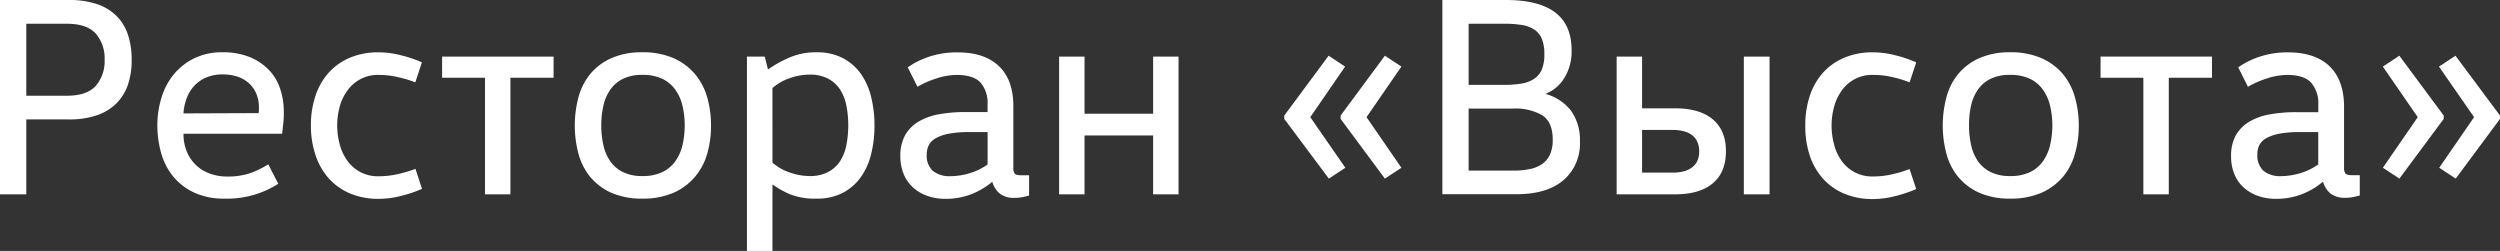
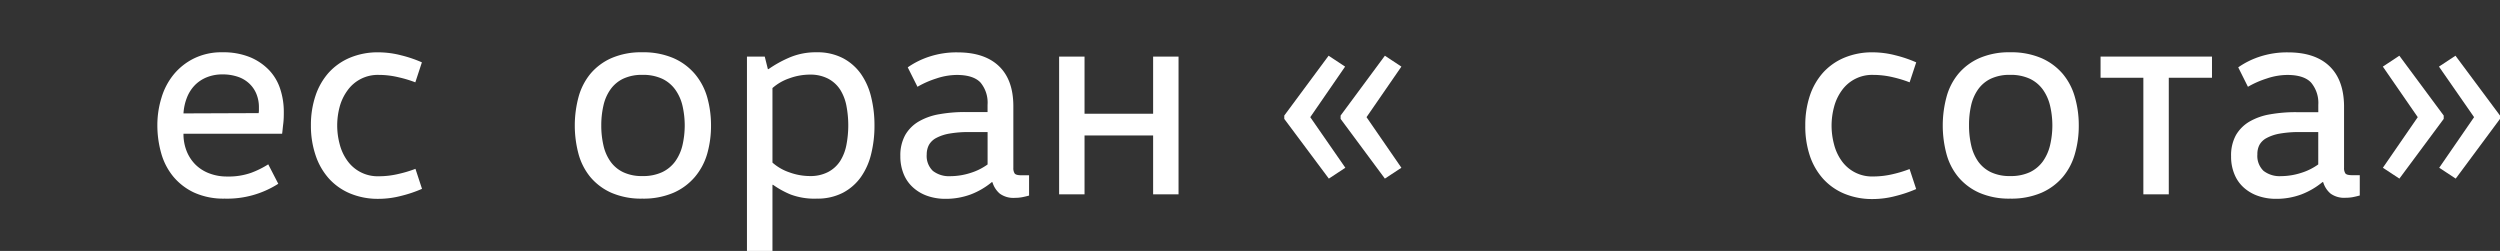
<svg xmlns="http://www.w3.org/2000/svg" viewBox="0 0 605.79 60.8">
  <rect x="0" y="0" width="605.79" height="60.8" fill="#333333" stroke="none" />
  <title>Ресурс 6</title>
  <g id="Слой_2" data-name="Слой 2">
    <g id="Слой_1-2" data-name="Слой 1">
-       <path d="M0,47.09V0H16.69a21,21,0,0,1,6.82,1,12.22,12.22,0,0,1,4.74,2.88A11.46,11.46,0,0,1,31,8.41a18.92,18.92,0,0,1,.9,6.06A18.28,18.28,0,0,1,31,20.53a11.81,11.81,0,0,1-2.81,4.54,12.33,12.33,0,0,1-4.74,2.87,20.49,20.49,0,0,1-6.75,1H6.37V47.09ZM6.37,23.2h9.77c3.27,0,5.63-.8,7.06-2.39a9.14,9.14,0,0,0,2.15-6.34A9.11,9.11,0,0,0,23.2,8.14c-1.43-1.6-3.79-2.39-7.06-2.39H6.37Z" style="fill:#fff" />
      <path d="M44.46,32.41a11.16,11.16,0,0,0,.76,4.19,9.68,9.68,0,0,0,2.15,3.29A9.5,9.5,0,0,0,50.69,42a11.8,11.8,0,0,0,4.36.77,16.4,16.4,0,0,0,5.82-.9A22,22,0,0,0,65,39.82l2.43,4.71a22.94,22.94,0,0,1-13,3.6,17.19,17.19,0,0,1-7.38-1.46A14.56,14.56,0,0,1,42,42.8a15.44,15.44,0,0,1-2.94-5.68,24.87,24.87,0,0,1-.93-6.86,22.4,22.4,0,0,1,1-6.58,16.18,16.18,0,0,1,2.94-5.61A14.86,14.86,0,0,1,47,14.16a15.08,15.08,0,0,1,6.89-1.49,17.11,17.11,0,0,1,6.75,1.21,13.63,13.63,0,0,1,4.64,3.19,12,12,0,0,1,2.66,4.61,17.6,17.6,0,0,1,.83,5.4c0,.87,0,1.83-.13,2.87s-.19,1.86-.28,2.46Zm18.21-5a3.38,3.38,0,0,0,.07-.72V26a8.46,8.46,0,0,0-.59-3.19,7.15,7.15,0,0,0-1.7-2.52,7.49,7.49,0,0,0-2.77-1.67,11.36,11.36,0,0,0-3.8-.59,9.94,9.94,0,0,0-3.78.7,8.49,8.49,0,0,0-2.91,1.94,9,9,0,0,0-1.9,3,12.48,12.48,0,0,0-.83,3.81Z" style="fill:#fff" />
      <path d="M75.34,30.4a22.2,22.2,0,0,1,1.11-7.2,16,16,0,0,1,3.19-5.58A14.53,14.53,0,0,1,84.76,14a17.45,17.45,0,0,1,7-1.32,22.33,22.33,0,0,1,5.47.73,29.79,29.79,0,0,1,5,1.7l-1.59,4.84a28.92,28.92,0,0,0-4-1.21,20.56,20.56,0,0,0-4.85-.59A9,9,0,0,0,84.14,22,12,12,0,0,0,82.3,25.9a17.46,17.46,0,0,0,0,9,11.86,11.86,0,0,0,1.84,4,9,9,0,0,0,7.68,3.81,20.56,20.56,0,0,0,4.85-.59,28.92,28.92,0,0,0,4-1.21l1.59,4.85a30.76,30.76,0,0,1-5,1.69,21.86,21.86,0,0,1-5.47.73,17.45,17.45,0,0,1-7-1.32,14.4,14.4,0,0,1-5.12-3.63,16,16,0,0,1-3.19-5.58A22.2,22.2,0,0,1,75.34,30.4Z" style="fill:#fff" />
-       <path d="M134.14,13.71v5.13H123.68V47.09h-6.16V18.84H107.13V13.71Z" style="fill:#fff" />
      <path d="M172.29,30.4a24.73,24.73,0,0,1-.93,6.89,15.22,15.22,0,0,1-3,5.61,14.36,14.36,0,0,1-5.16,3.81,18.44,18.44,0,0,1-7.58,1.42,18.05,18.05,0,0,1-7.48-1.42,14.1,14.1,0,0,1-5.09-3.81,15.08,15.08,0,0,1-2.87-5.61,26.71,26.71,0,0,1,0-13.75,15.14,15.14,0,0,1,2.87-5.64,14.1,14.1,0,0,1,5.09-3.81,18.05,18.05,0,0,1,7.48-1.42,18.44,18.44,0,0,1,7.58,1.42,14.36,14.36,0,0,1,5.16,3.81,15.28,15.28,0,0,1,3,5.64A24.92,24.92,0,0,1,172.29,30.4Zm-26.59,0a21.11,21.11,0,0,0,.52,4.81,10.81,10.81,0,0,0,1.7,3.92A8,8,0,0,0,151,41.72a10.42,10.42,0,0,0,4.67.94,10.86,10.86,0,0,0,4.78-.94,8.33,8.33,0,0,0,3.15-2.59,11.08,11.08,0,0,0,1.77-3.92,21.31,21.31,0,0,0,0-9.62,11,11,0,0,0-1.77-3.91,8.26,8.26,0,0,0-3.15-2.6,11,11,0,0,0-4.78-.94,10.56,10.56,0,0,0-4.67.94,8,8,0,0,0-3.08,2.6,10.69,10.69,0,0,0-1.7,3.91A21.11,21.11,0,0,0,145.7,30.4Z" style="fill:#fff" />
      <path d="M185.31,13.71l.76,3.05h.14a27.84,27.84,0,0,1,4.81-2.7,16.24,16.24,0,0,1,6.89-1.39,13.39,13.39,0,0,1,6.34,1.42,12.46,12.46,0,0,1,4.36,3.81,16.39,16.39,0,0,1,2.49,5.64,28.4,28.4,0,0,1,.8,6.86,28.18,28.18,0,0,1-.8,6.89,16.32,16.32,0,0,1-2.49,5.61,12.46,12.46,0,0,1-4.36,3.81,13.39,13.39,0,0,1-6.34,1.42,16.47,16.47,0,0,1-6.33-1,21.34,21.34,0,0,1-4.26-2.35h-.14V60.8H181V13.71Zm1.87,25.69a12,12,0,0,0,4.09,2.36,14.57,14.57,0,0,0,5,.9,9.18,9.18,0,0,0,4.43-1,7.77,7.77,0,0,0,2.88-2.63,11.26,11.26,0,0,0,1.52-3.92,25.19,25.19,0,0,0,0-9.48,11.34,11.34,0,0,0-1.52-3.92,7.85,7.85,0,0,0-2.88-2.63,9.3,9.3,0,0,0-4.43-1,14.57,14.57,0,0,0-5,.9,12,12,0,0,0-4.09,2.36Z" style="fill:#fff" />
      <path d="M240.36,44.11a18.19,18.19,0,0,1-5.12,3,17.41,17.41,0,0,1-6.16,1.07,13.14,13.14,0,0,1-4.3-.69,10.07,10.07,0,0,1-3.46-2A8.85,8.85,0,0,1,219,42.24a11.22,11.22,0,0,1-.83-4.43,10.11,10.11,0,0,1,1.18-5.09,9,9,0,0,1,3.29-3.29,14.86,14.86,0,0,1,5-1.76,35.24,35.24,0,0,1,6.33-.52h5.33V25.41A7.6,7.6,0,0,0,237.59,20c-1.15-1.22-3.07-1.84-5.74-1.84a15.85,15.85,0,0,0-5,.87,22.68,22.68,0,0,0-4.53,2l-2.36-4.71a19.85,19.85,0,0,1,5.34-2.63,21.11,21.11,0,0,1,6.71-1q6.51,0,10,3.29t3.54,9.59v15.1a2.36,2.36,0,0,0,.31,1.35c.21.3.75.45,1.63.45h1.87v4.92c-.51.14-1,.26-1.6.38a9.17,9.17,0,0,1-1.8.17,5.63,5.63,0,0,1-3.67-1,5.78,5.78,0,0,1-1.8-2.77ZM235,32a27.21,27.21,0,0,0-5,.38,10.69,10.69,0,0,0-3.19,1.08,4.33,4.33,0,0,0-1.73,1.69,4.92,4.92,0,0,0-.52,2.26,5,5,0,0,0,1.49,4,6.39,6.39,0,0,0,4.26,1.28,16.15,16.15,0,0,0,4.78-.76,14.34,14.34,0,0,0,4.22-2.08V32Z" style="fill:#fff" />
      <path d="M279.42,32.82H262.8V47.09h-6.16V13.71h6.16V27.56h16.62V13.71h6.16V47.09h-6.16Z" style="fill:#fff" />
      <path d="M311.2,28,321.94,13.5l4,2.64-8.44,12.25L326,40.65l-4,2.63L311.2,28.81Zm13.65,0L335.58,13.5l4,2.64-8.45,12.25,8.45,12.26-4,2.63L324.85,28.81Z" style="fill:#fff" />
-       <path d="M364.94,0q7.89,0,11.88,3t4,9.14a12.15,12.15,0,0,1-1.8,6.82,9.12,9.12,0,0,1-4.36,3.7v.14a11.69,11.69,0,0,1,6,4,12.16,12.16,0,0,1,2.18,7.52,11.64,11.64,0,0,1-4,9.35q-4,3.39-11.33,3.39h-18V0Zm-9.07,20.57h8.59a26.16,26.16,0,0,0,4.19-.31,7.82,7.82,0,0,0,3.08-1.15,5.1,5.1,0,0,0,1.87-2.25,9.38,9.38,0,0,0,.62-3.7,9.87,9.87,0,0,0-.59-3.71,5,5,0,0,0-1.8-2.25,7.65,7.65,0,0,0-3.05-1.14,25.86,25.86,0,0,0-4.32-.31h-8.59Zm0,20.77h10.94a18.14,18.14,0,0,0,3.91-.38,7.85,7.85,0,0,0,3-1.25,5.6,5.6,0,0,0,1.87-2.28,8.49,8.49,0,0,0,.66-3.57q0-4.29-2.53-5.92a12.8,12.8,0,0,0-7-1.63H355.87Z" style="fill:#fff" />
-       <path d="M397.9,13.71V26.25h8q6,0,9.17,2.7t3.15,7.75q0,5-3.15,7.69t-9.17,2.7H391.74V13.71Zm0,28.12h7.48a10,10,0,0,0,2.74-.35,5.71,5.71,0,0,0,2-1,3.93,3.93,0,0,0,1.21-1.59,5.56,5.56,0,0,0,.41-2.22,5.48,5.48,0,0,0-.41-2.21,4.28,4.28,0,0,0-1.21-1.63,5.58,5.58,0,0,0-2-1,10,10,0,0,0-2.74-.34H397.9Zm24.66,5.26V13.71h6.23V47.09Z" style="fill:#fff" />
      <path d="M437.45,30.4a22.47,22.47,0,0,1,1.1-7.2,16,16,0,0,1,3.19-5.58A14.53,14.53,0,0,1,446.86,14a17.51,17.51,0,0,1,7-1.32,22.27,22.27,0,0,1,5.47.73,30.24,30.24,0,0,1,5,1.7l-1.6,4.84a28.73,28.73,0,0,0-3.94-1.21,20.69,20.69,0,0,0-4.85-.59A9,9,0,0,0,446.24,22a11.93,11.93,0,0,0-1.83,3.95,17.46,17.46,0,0,0,0,9,11.84,11.84,0,0,0,1.83,4,9,9,0,0,0,7.69,3.81,20.69,20.69,0,0,0,4.85-.59,28.73,28.73,0,0,0,3.94-1.21l1.6,4.85a31.23,31.23,0,0,1-5,1.69,21.8,21.8,0,0,1-5.47.73,17.51,17.51,0,0,1-7-1.32,14.4,14.4,0,0,1-5.12-3.63,16,16,0,0,1-3.19-5.58A22.47,22.47,0,0,1,437.45,30.4Z" style="fill:#fff" />
      <path d="M503.72,30.4a24.36,24.36,0,0,1-.94,6.89,15.06,15.06,0,0,1-2.94,5.61,14.36,14.36,0,0,1-5.16,3.81,18.48,18.48,0,0,1-7.58,1.42,18.05,18.05,0,0,1-7.48-1.42,14.1,14.1,0,0,1-5.09-3.81,14.79,14.79,0,0,1-2.87-5.61,26.71,26.71,0,0,1,0-13.75,14.85,14.85,0,0,1,2.87-5.64,14.1,14.1,0,0,1,5.09-3.81,18.05,18.05,0,0,1,7.48-1.42,18.48,18.48,0,0,1,7.58,1.42,14.36,14.36,0,0,1,5.16,3.81,15.11,15.11,0,0,1,2.94,5.64A24.55,24.55,0,0,1,503.72,30.4Zm-26.59,0a21.11,21.11,0,0,0,.52,4.81,11,11,0,0,0,1.69,3.92,8.11,8.11,0,0,0,3.08,2.59,10.47,10.47,0,0,0,4.68.94,10.89,10.89,0,0,0,4.78-.94A8.33,8.33,0,0,0,495,39.13a11.24,11.24,0,0,0,1.76-3.92,20.94,20.94,0,0,0,0-9.62A11.11,11.11,0,0,0,495,21.68a8.26,8.26,0,0,0-3.15-2.6,11,11,0,0,0-4.78-.94,10.6,10.6,0,0,0-4.68.94,8,8,0,0,0-3.08,2.6,10.84,10.84,0,0,0-1.69,3.91A21.11,21.11,0,0,0,477.13,30.4Z" style="fill:#fff" />
      <path d="M536,13.71v5.13H525.53V47.09h-6.16V18.84H509V13.71Z" style="fill:#fff" />
      <path d="M562.79,44.11a18.25,18.25,0,0,1-5.13,3,17.37,17.37,0,0,1-6.16,1.07,13.08,13.08,0,0,1-4.29-.69,10.12,10.12,0,0,1-3.47-2,8.72,8.72,0,0,1-2.28-3.22,11,11,0,0,1-.83-4.43,10.11,10.11,0,0,1,1.17-5.09,9.1,9.1,0,0,1,3.29-3.29,14.86,14.86,0,0,1,5-1.76,35.36,35.36,0,0,1,6.34-.52h5.33V25.41A7.65,7.65,0,0,0,560,20c-1.16-1.22-3.07-1.84-5.75-1.84a15.74,15.74,0,0,0-5,.87,22.78,22.78,0,0,0-4.54,2l-2.35-4.71a19.78,19.78,0,0,1,5.33-2.63,21.22,21.22,0,0,1,6.72-1q6.51,0,10,3.29T568,25.55v15.1a2.36,2.36,0,0,0,.31,1.35c.21.3.75.45,1.63.45h1.87v4.92c-.51.14-1,.26-1.59.38a9.32,9.32,0,0,1-1.8.17,5.62,5.62,0,0,1-3.67-1,5.71,5.71,0,0,1-1.8-2.77ZM557.39,32a27.25,27.25,0,0,0-5,.38,10.71,10.71,0,0,0-3.18,1.08,4.21,4.21,0,0,0-1.73,1.69A4.79,4.79,0,0,0,547,37.4a5,5,0,0,0,1.49,4,6.36,6.36,0,0,0,4.26,1.28,16.09,16.09,0,0,0,4.77-.76,14.4,14.4,0,0,0,4.23-2.08V32Z" style="fill:#fff" />
      <path d="M592.15,28.81,581.41,43.28l-4-2.63,8.45-12.26L577.4,16.14l4-2.64L592.15,28Zm13.64,0L595.06,43.28l-4-2.63,8.45-12.26L591,16.14l4-2.64L605.79,28Z" style="fill:#fff" />
    </g>
  </g>
</svg>